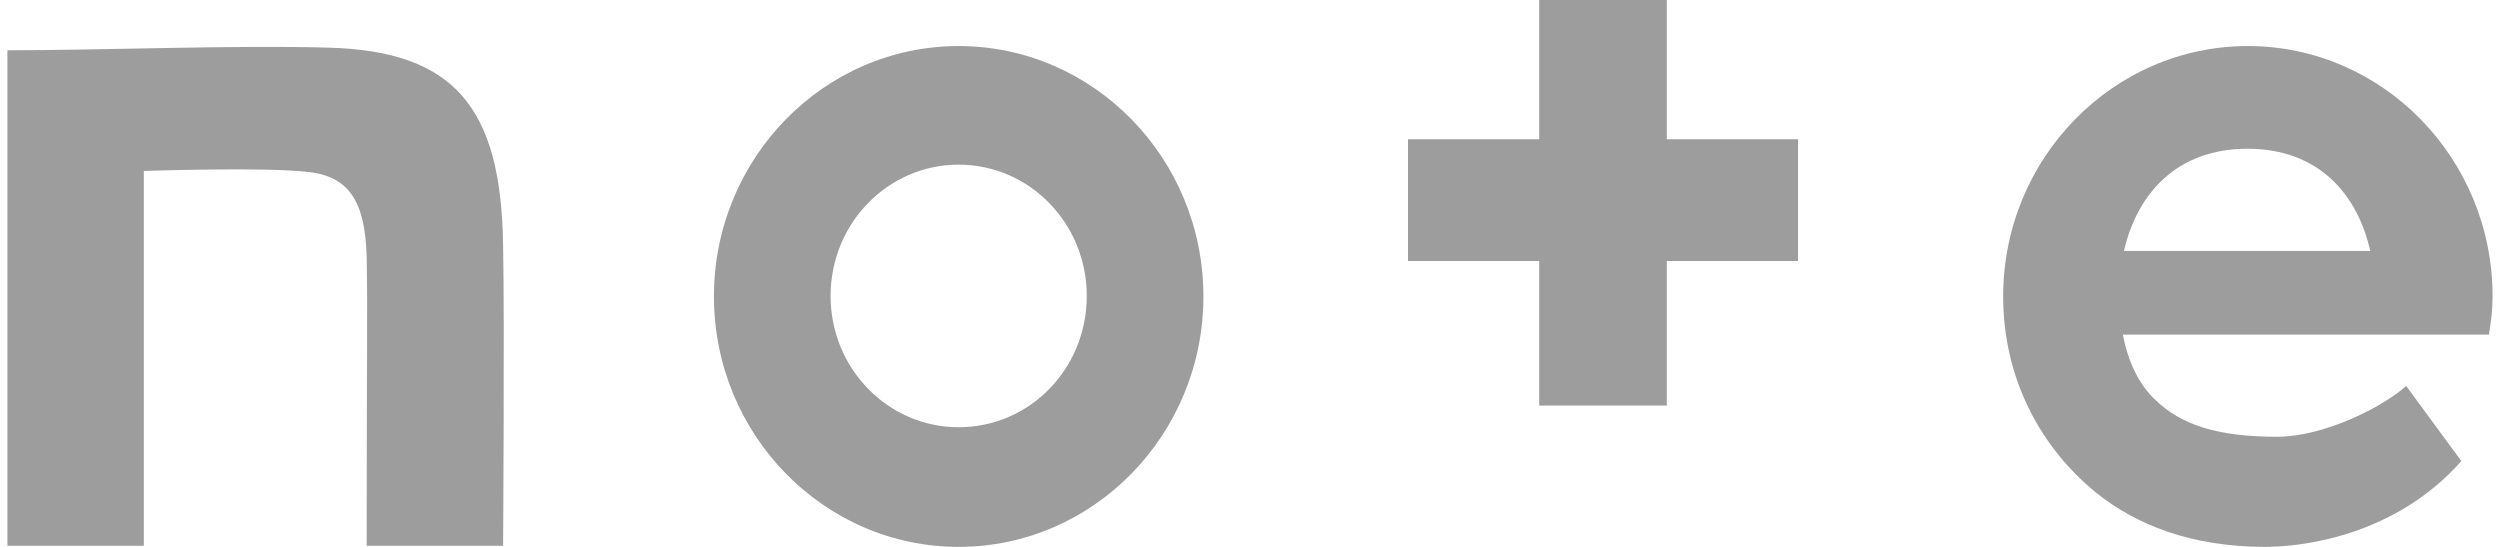
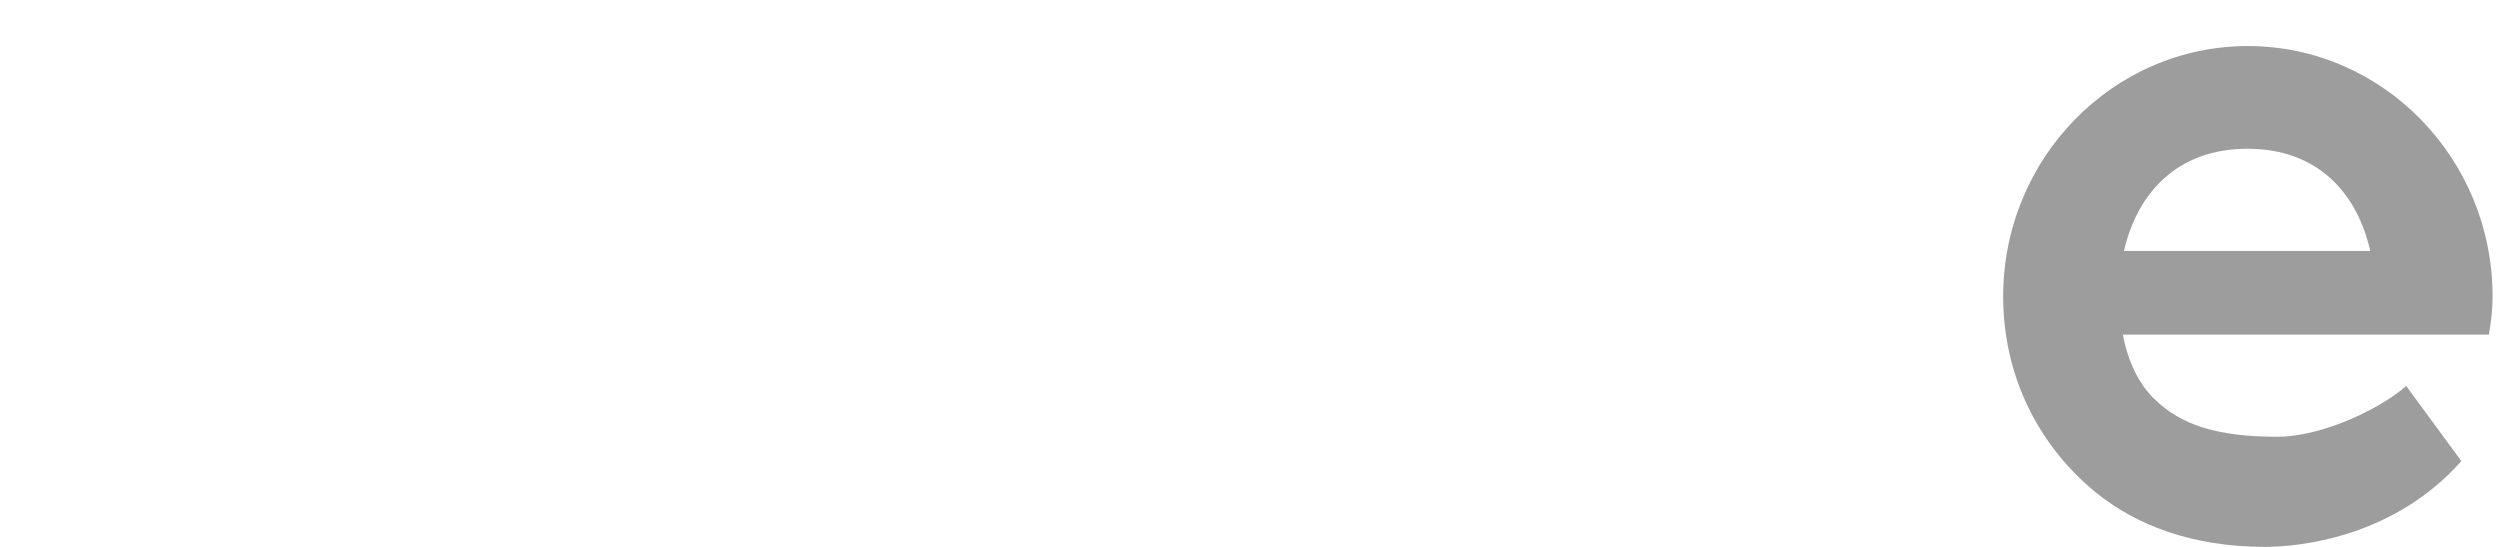
<svg xmlns="http://www.w3.org/2000/svg" fill="none" viewBox="0 0 64 14" height="14" width="64">
-   <path fill="#9D9D9D" d="M8.387 1.219C5.988 1.152 2.629 1.287 0.19 1.287V13.973H3.682V4.377C3.682 4.377 6.788 4.269 7.907 4.404C8.96 4.526 9.347 5.191 9.387 6.573C9.414 8.145 9.387 8.972 9.387 13.973H12.879C12.879 13.973 12.919 8.254 12.879 6.261C12.826 2.724 11.613 1.301 8.387 1.219Z" />
-   <path fill="#9D9D9D" d="M24.542 1.179C21.09 1.179 18.277 4.052 18.277 7.589C18.277 11.127 21.09 14 24.542 14C27.994 14 30.807 11.127 30.807 7.589C30.807 4.052 27.994 1.179 24.542 1.179ZM24.542 10.937C22.729 10.937 21.263 9.433 21.263 7.576C21.263 5.719 22.729 4.215 24.542 4.215C26.355 4.215 27.821 5.719 27.821 7.576C27.821 9.446 26.355 10.937 24.542 10.937Z" />
  <path fill="#9D9D9D" d="M63.81 7.589C63.81 4.052 60.998 1.179 57.545 1.179C54.093 1.179 51.281 4.052 51.281 7.589C51.281 9.663 52.214 11.438 53.667 12.618C54.68 13.431 56.093 14 57.985 14C58.905 14 61.291 13.742 63.011 11.804L61.598 9.88C60.998 10.422 59.492 11.181 58.292 11.181C56.772 11.181 55.853 10.883 55.186 10.246C54.773 9.866 54.48 9.283 54.346 8.565H63.717C63.77 8.24 63.81 7.928 63.81 7.589ZM54.373 6.424C54.72 4.919 55.759 3.808 57.532 3.808C59.385 3.808 60.358 5.001 60.678 6.424H54.373Z" />
-   <path fill="#9D9D9D" d="M42.67 0H39.404V3.565H36.045V6.682H39.404V10.382H42.67V6.682H46.029V3.565H42.67V0Z" />
</svg>